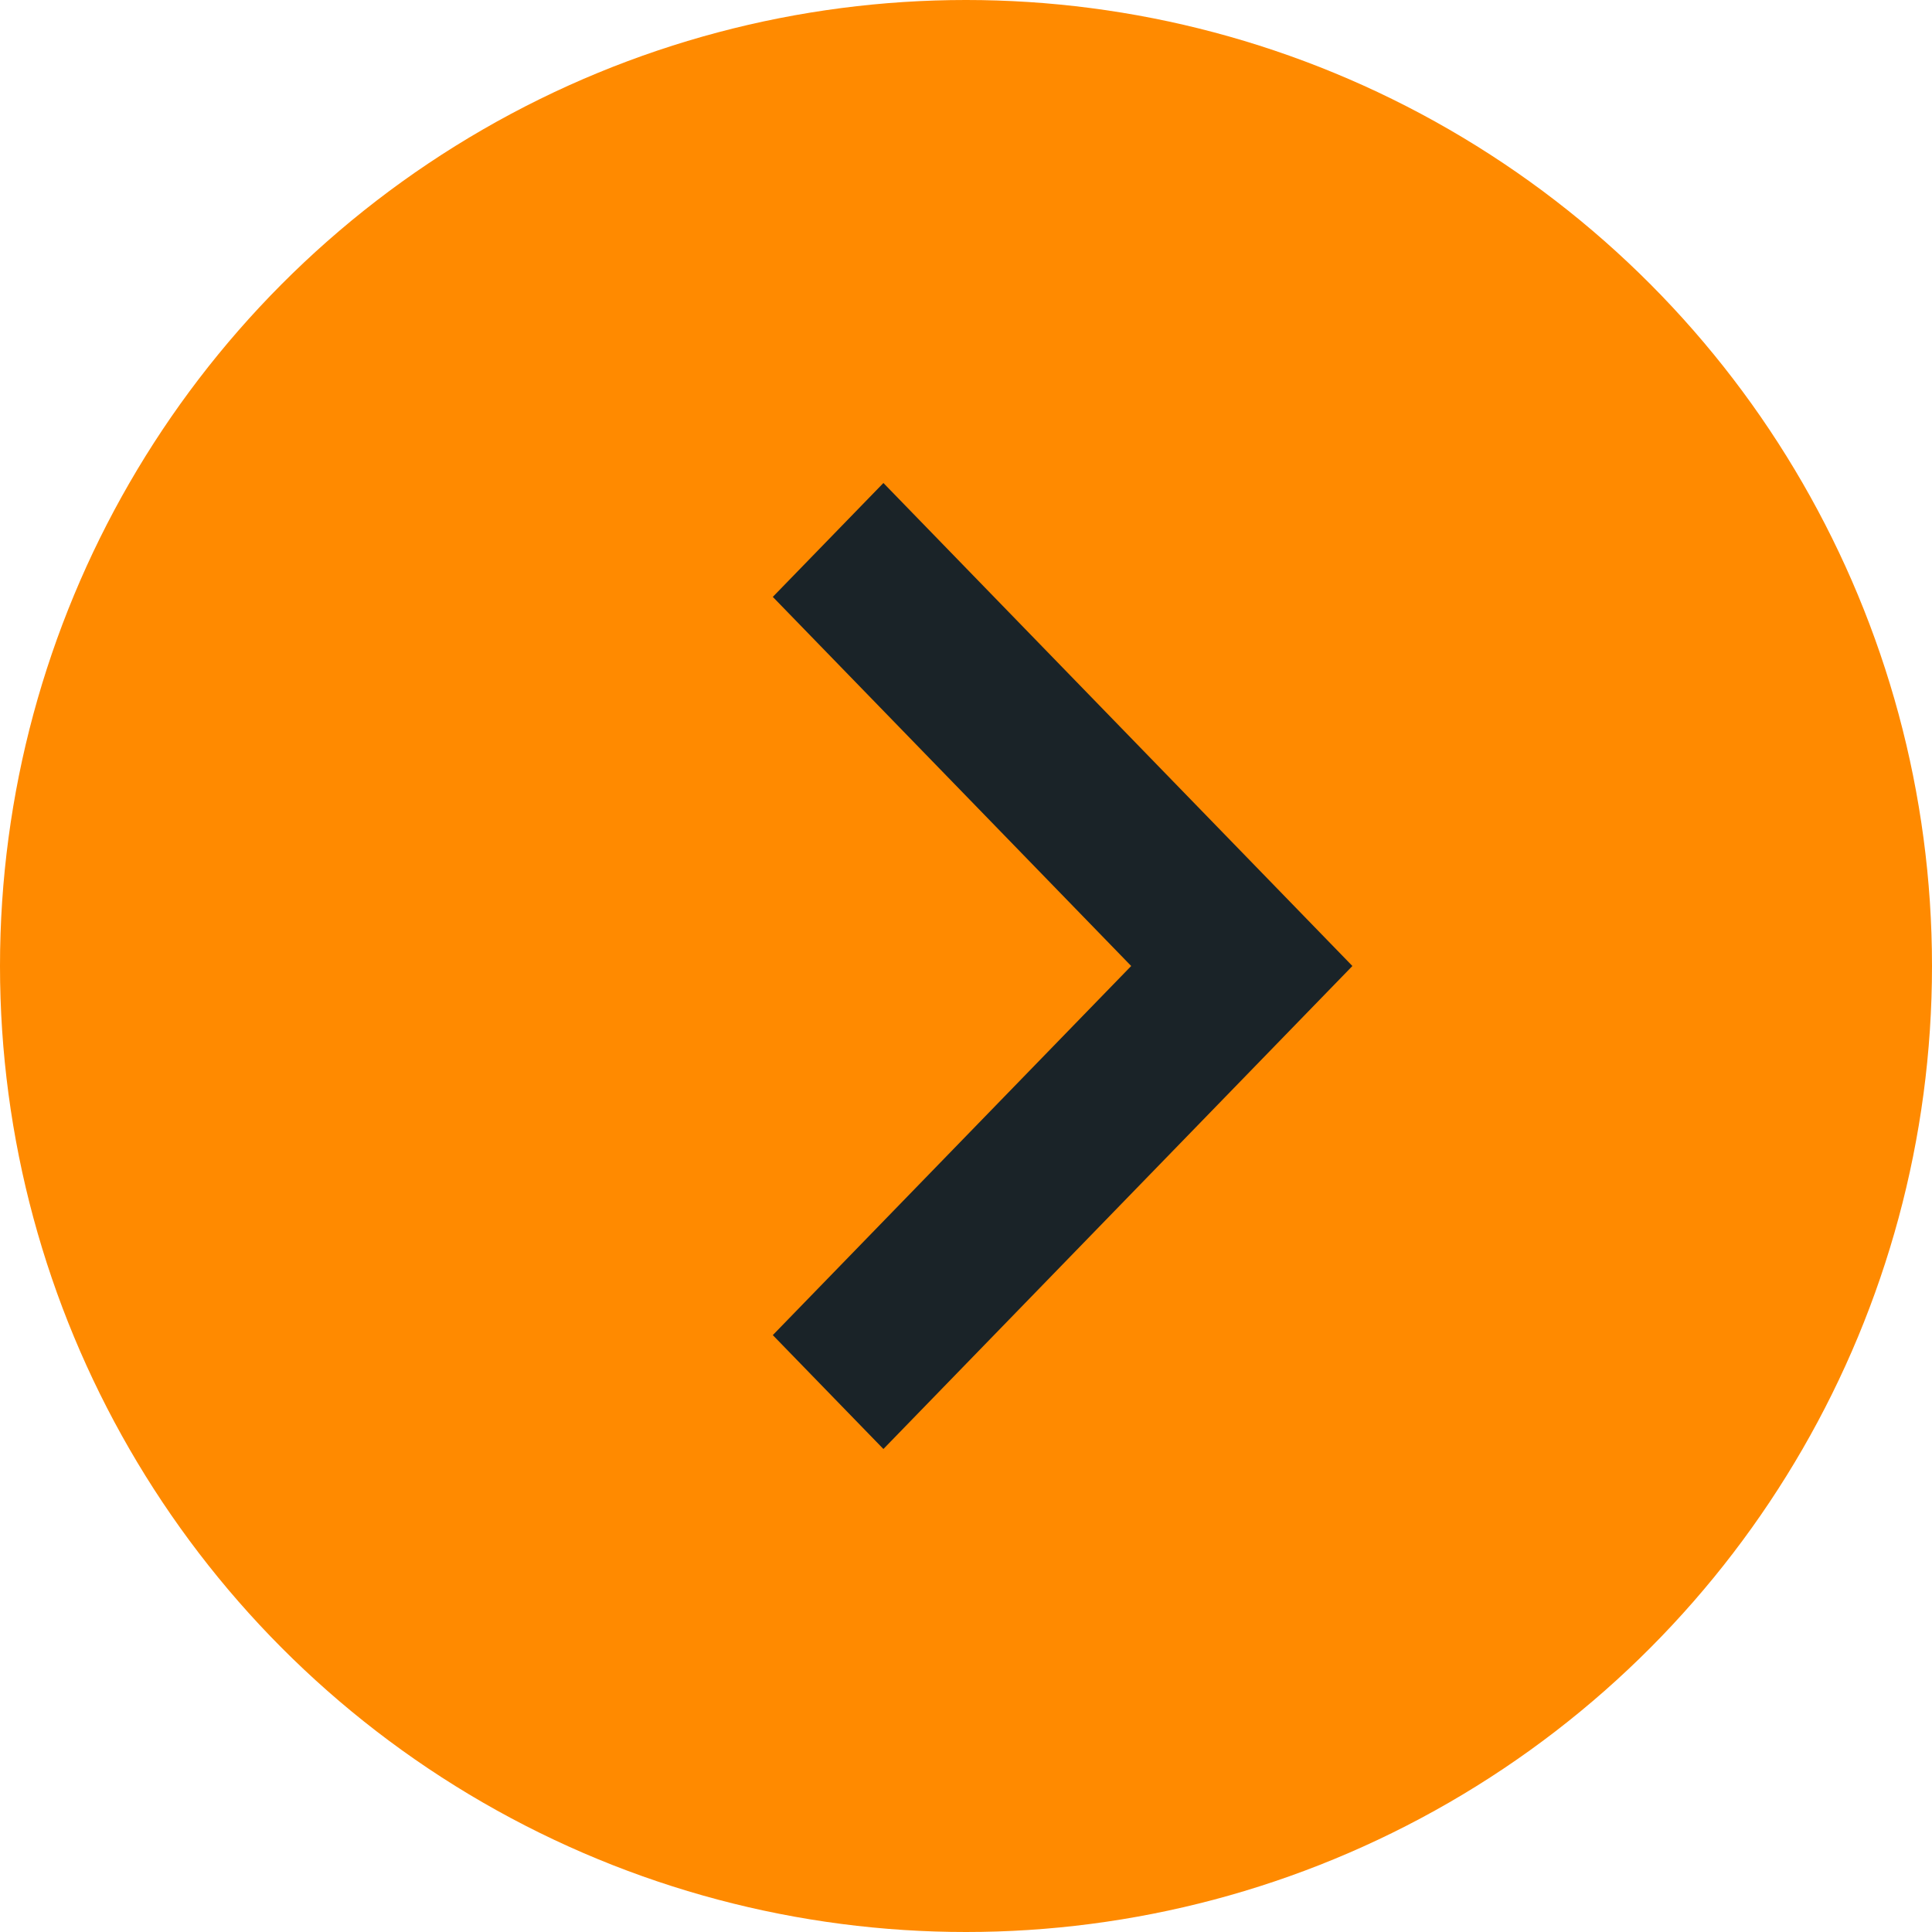
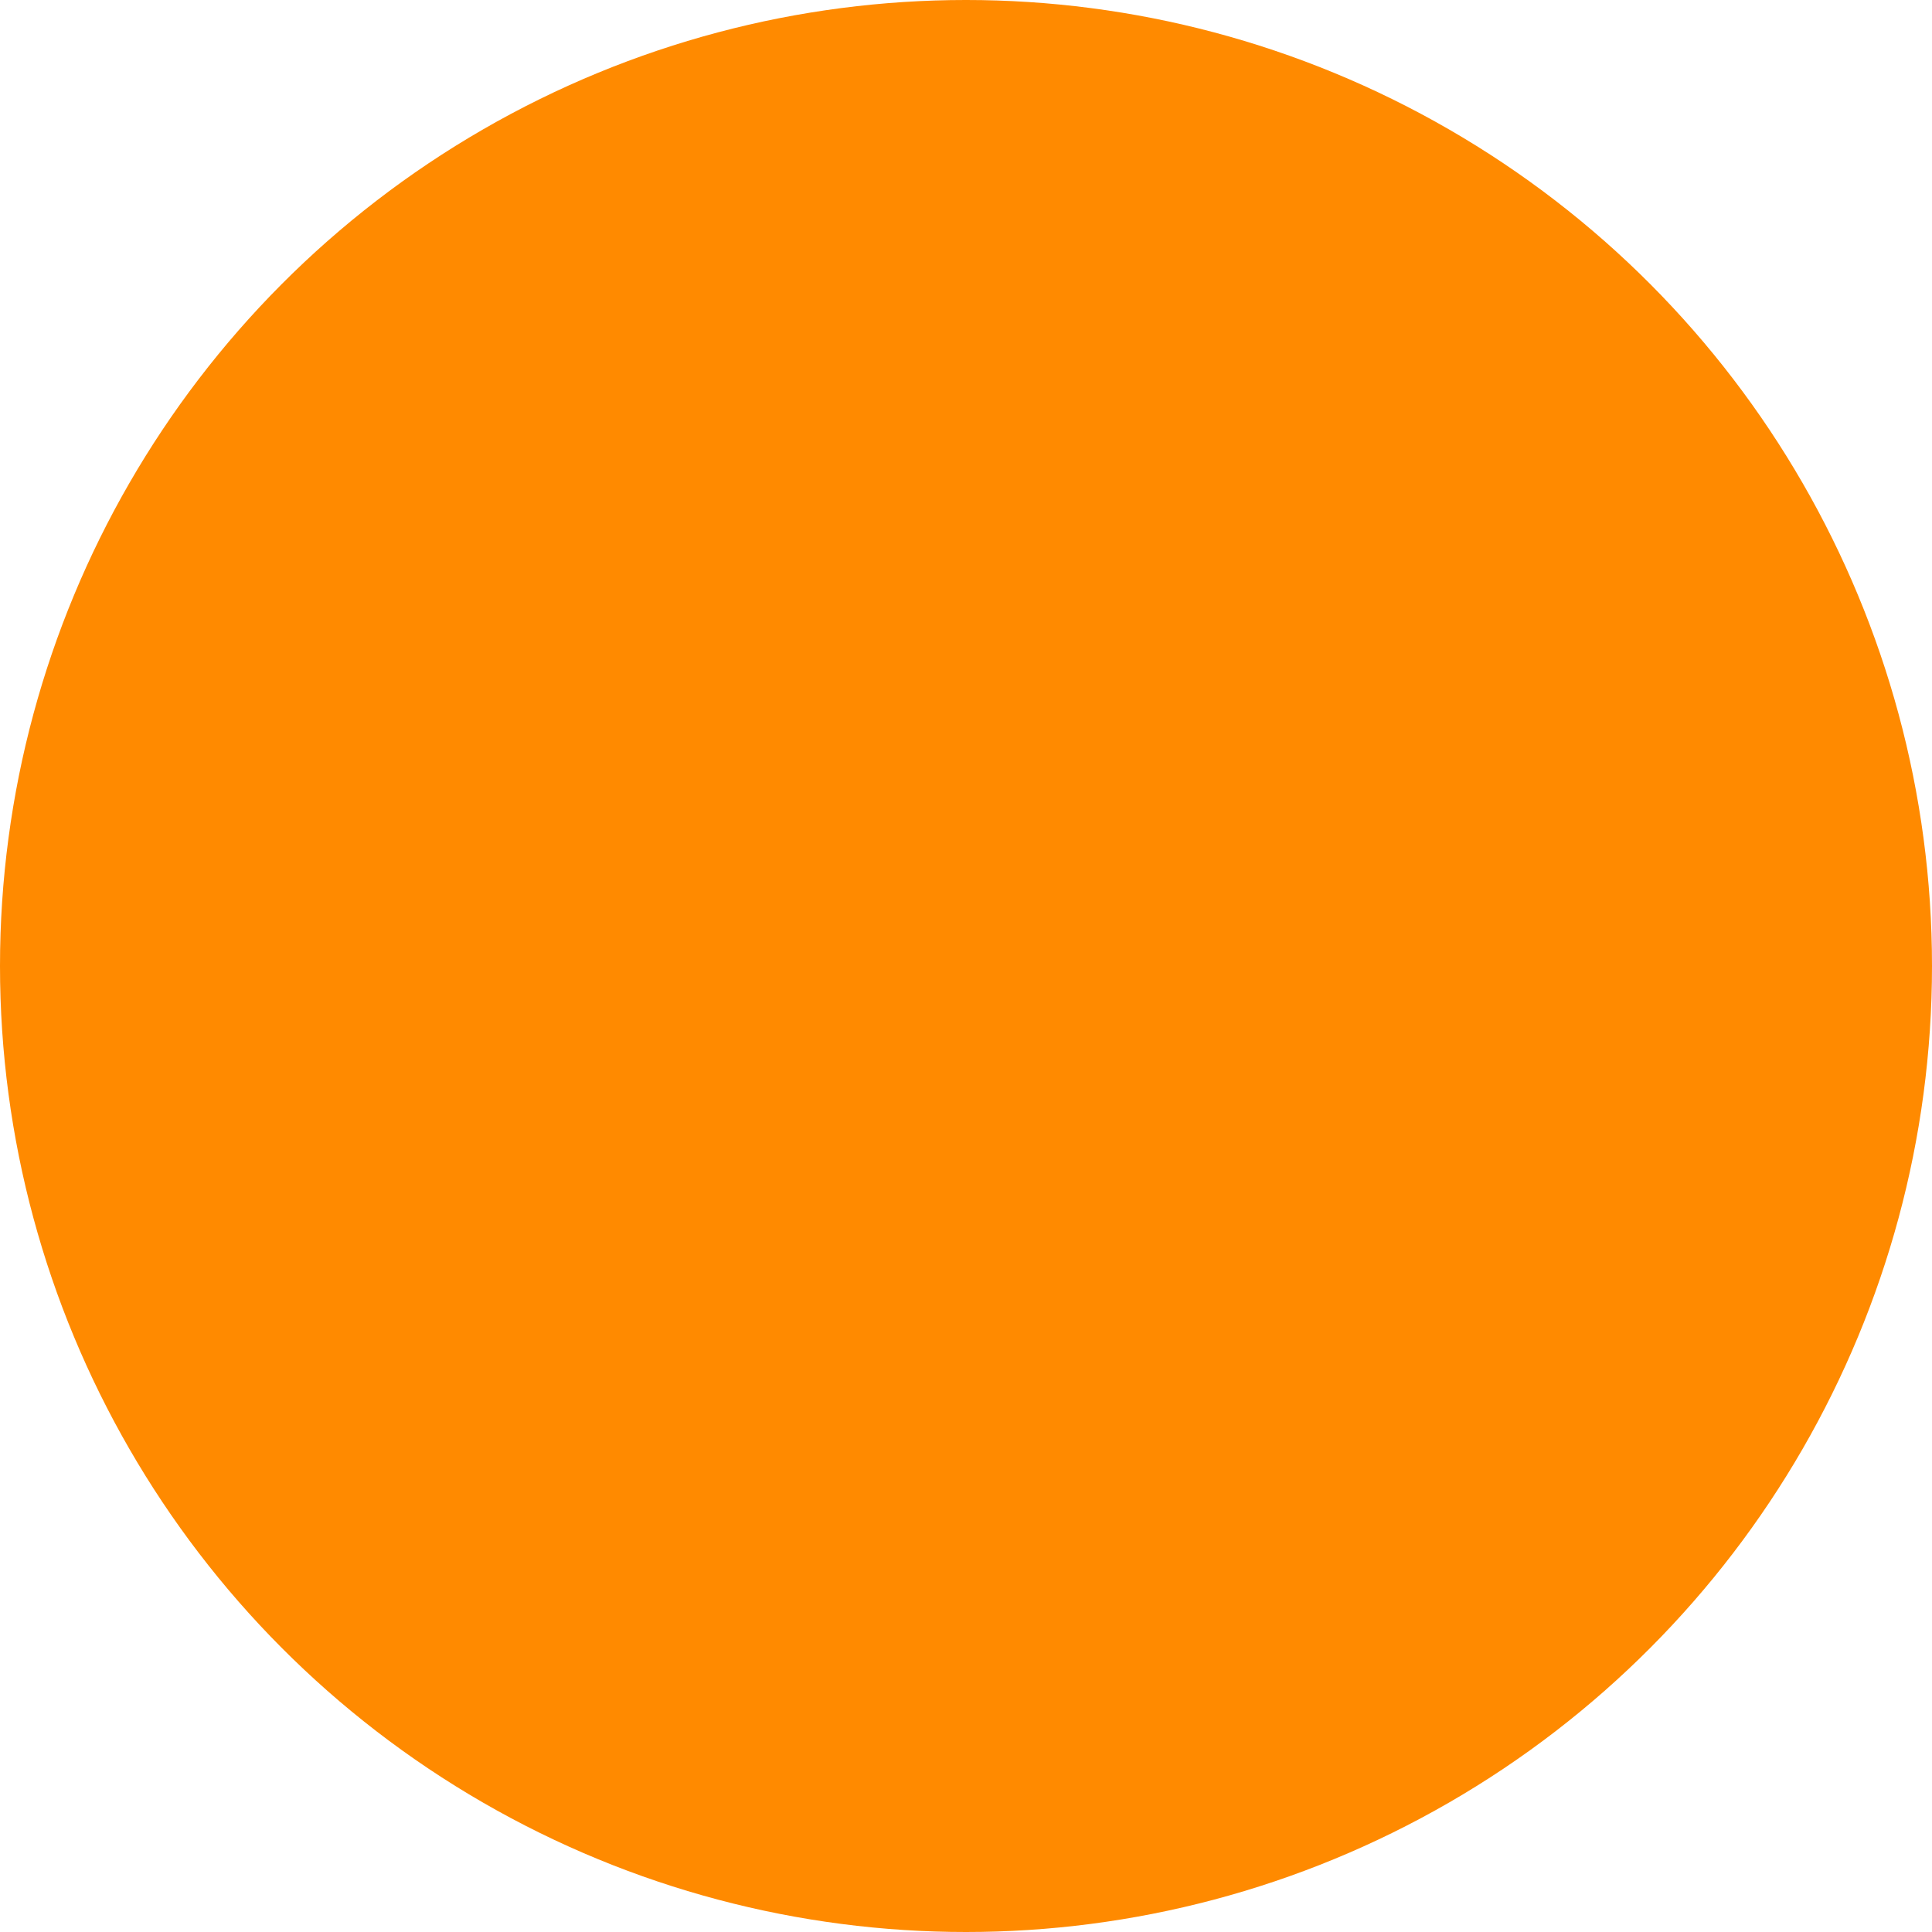
<svg xmlns="http://www.w3.org/2000/svg" width="20" height="20" viewBox="0 0 20 20" fill="none">
  <circle cx="10" cy="10" r="10" fill="#FF8A00" />
-   <path d="M9.145 5L8 6.179L11.71 10L8 13.821L9.145 15L14 10L9.145 5Z" fill="#1A2328" />
</svg>